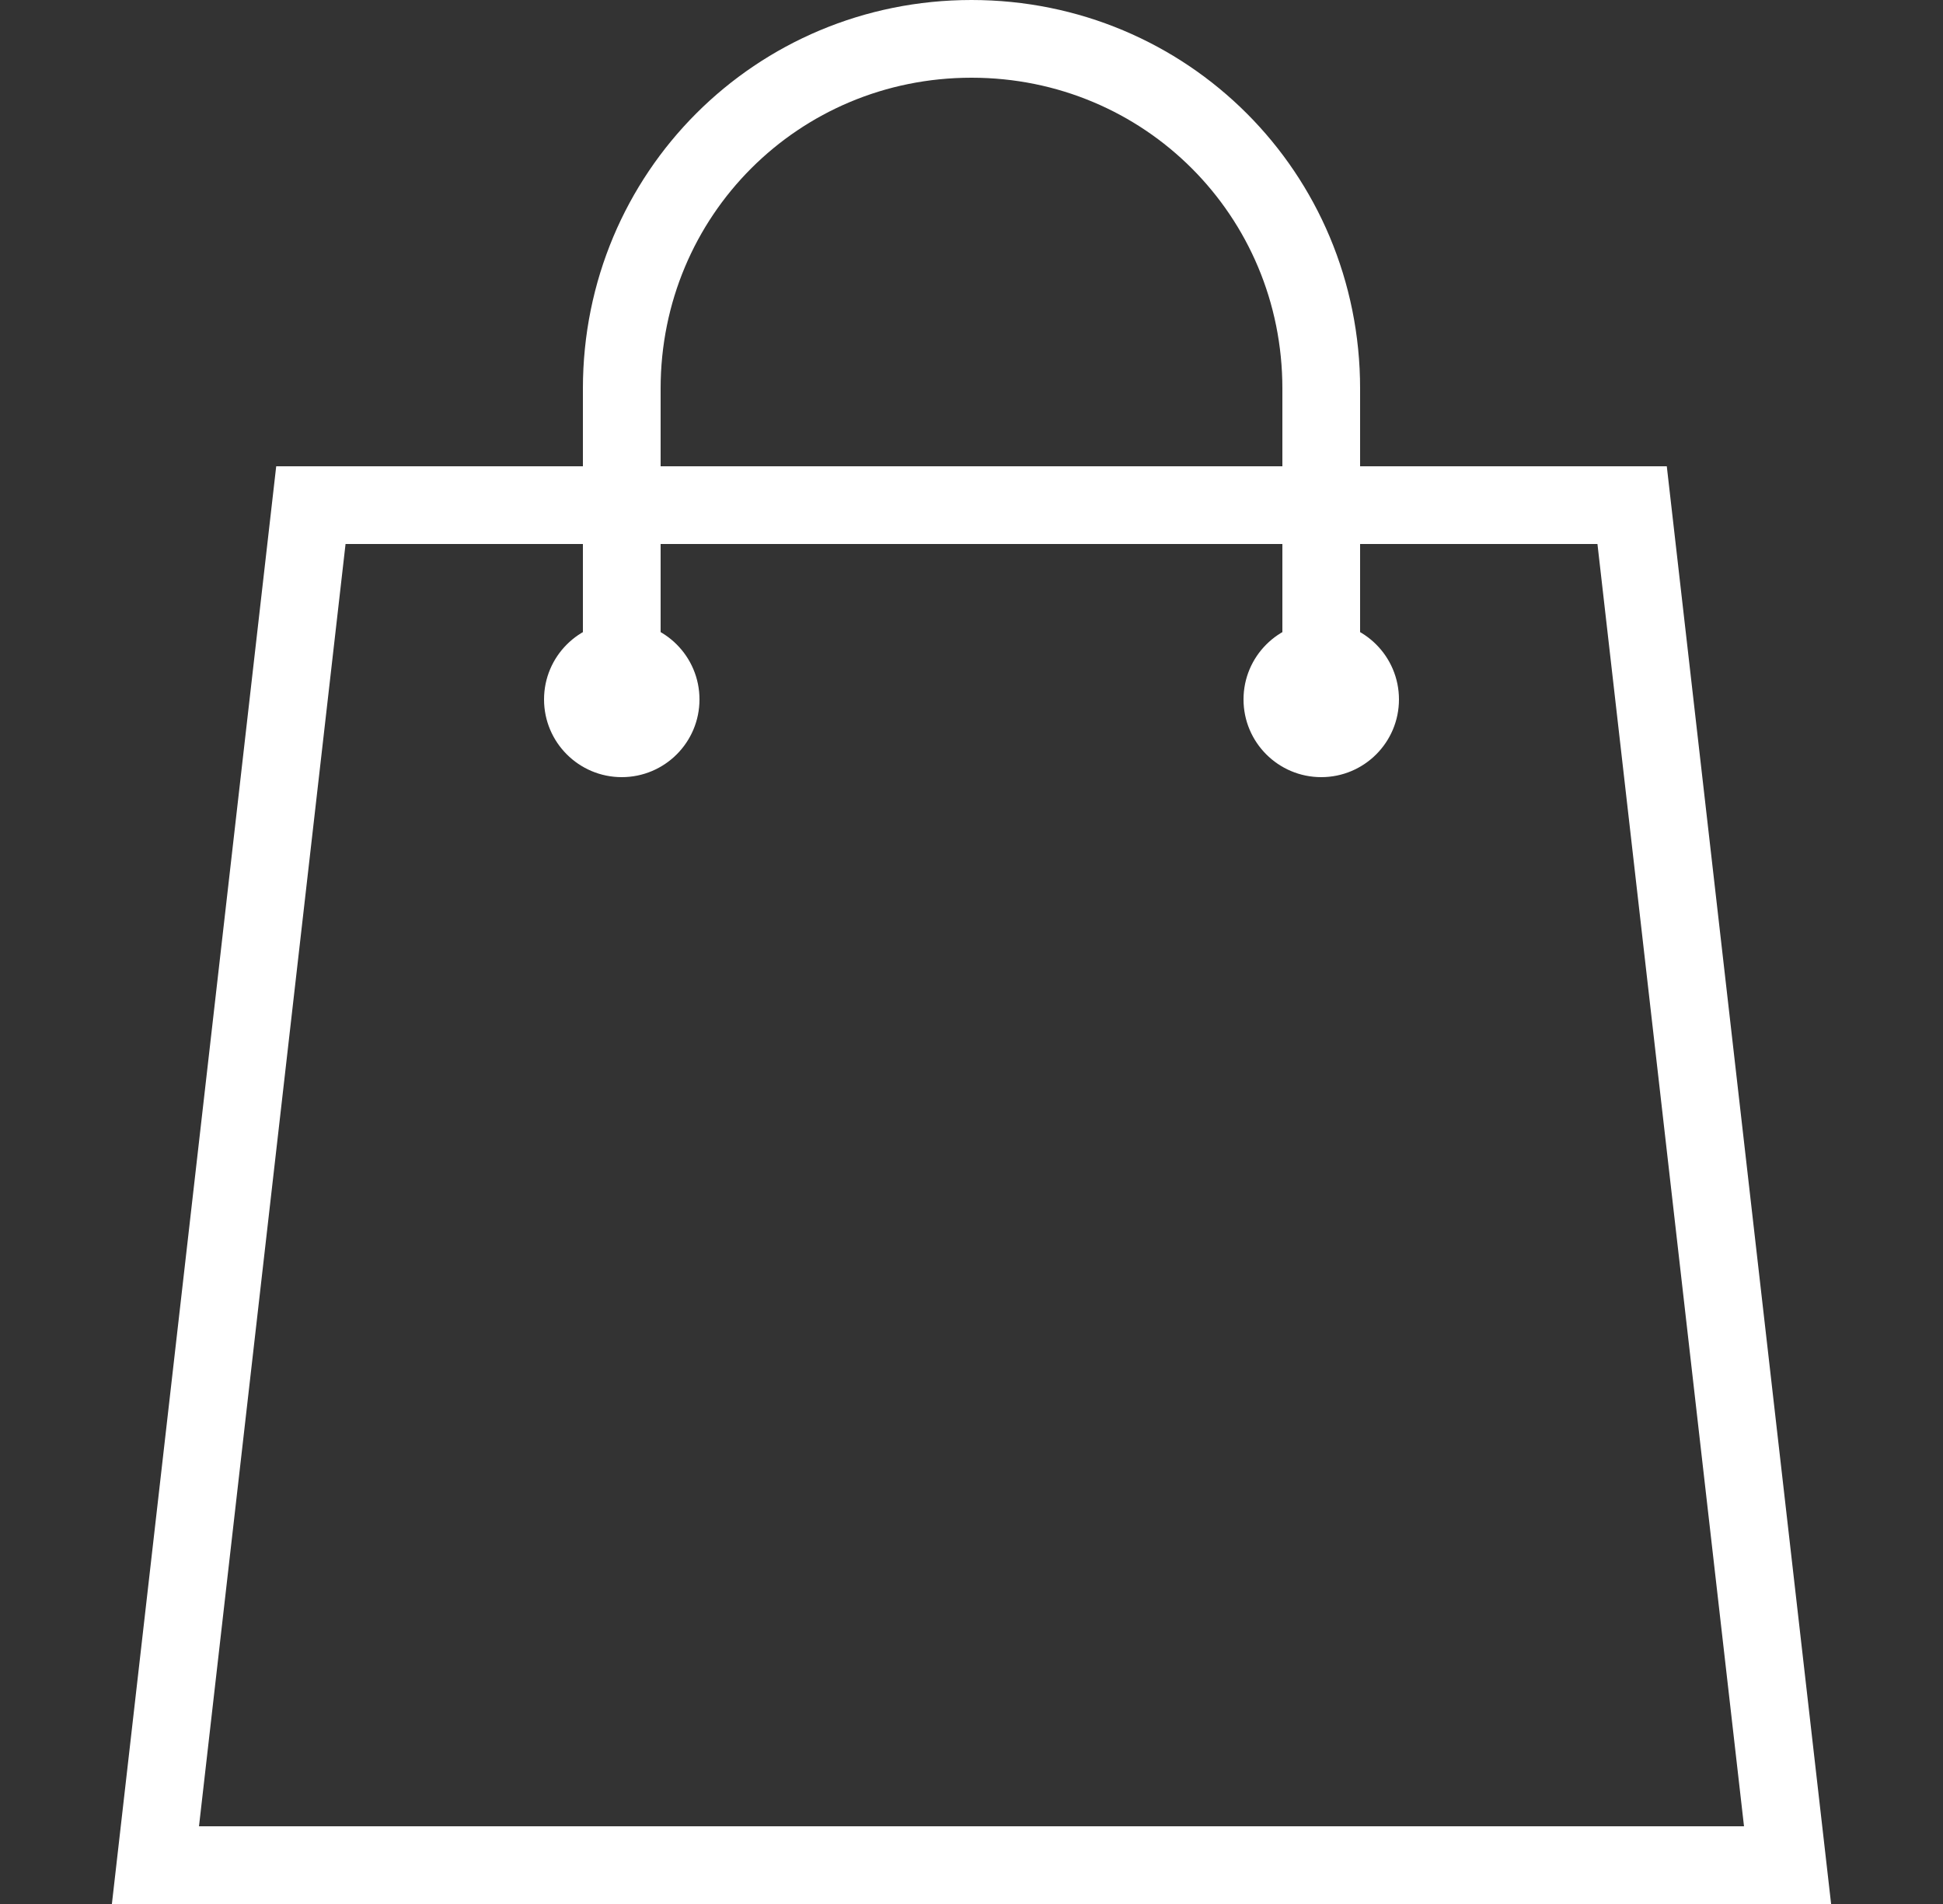
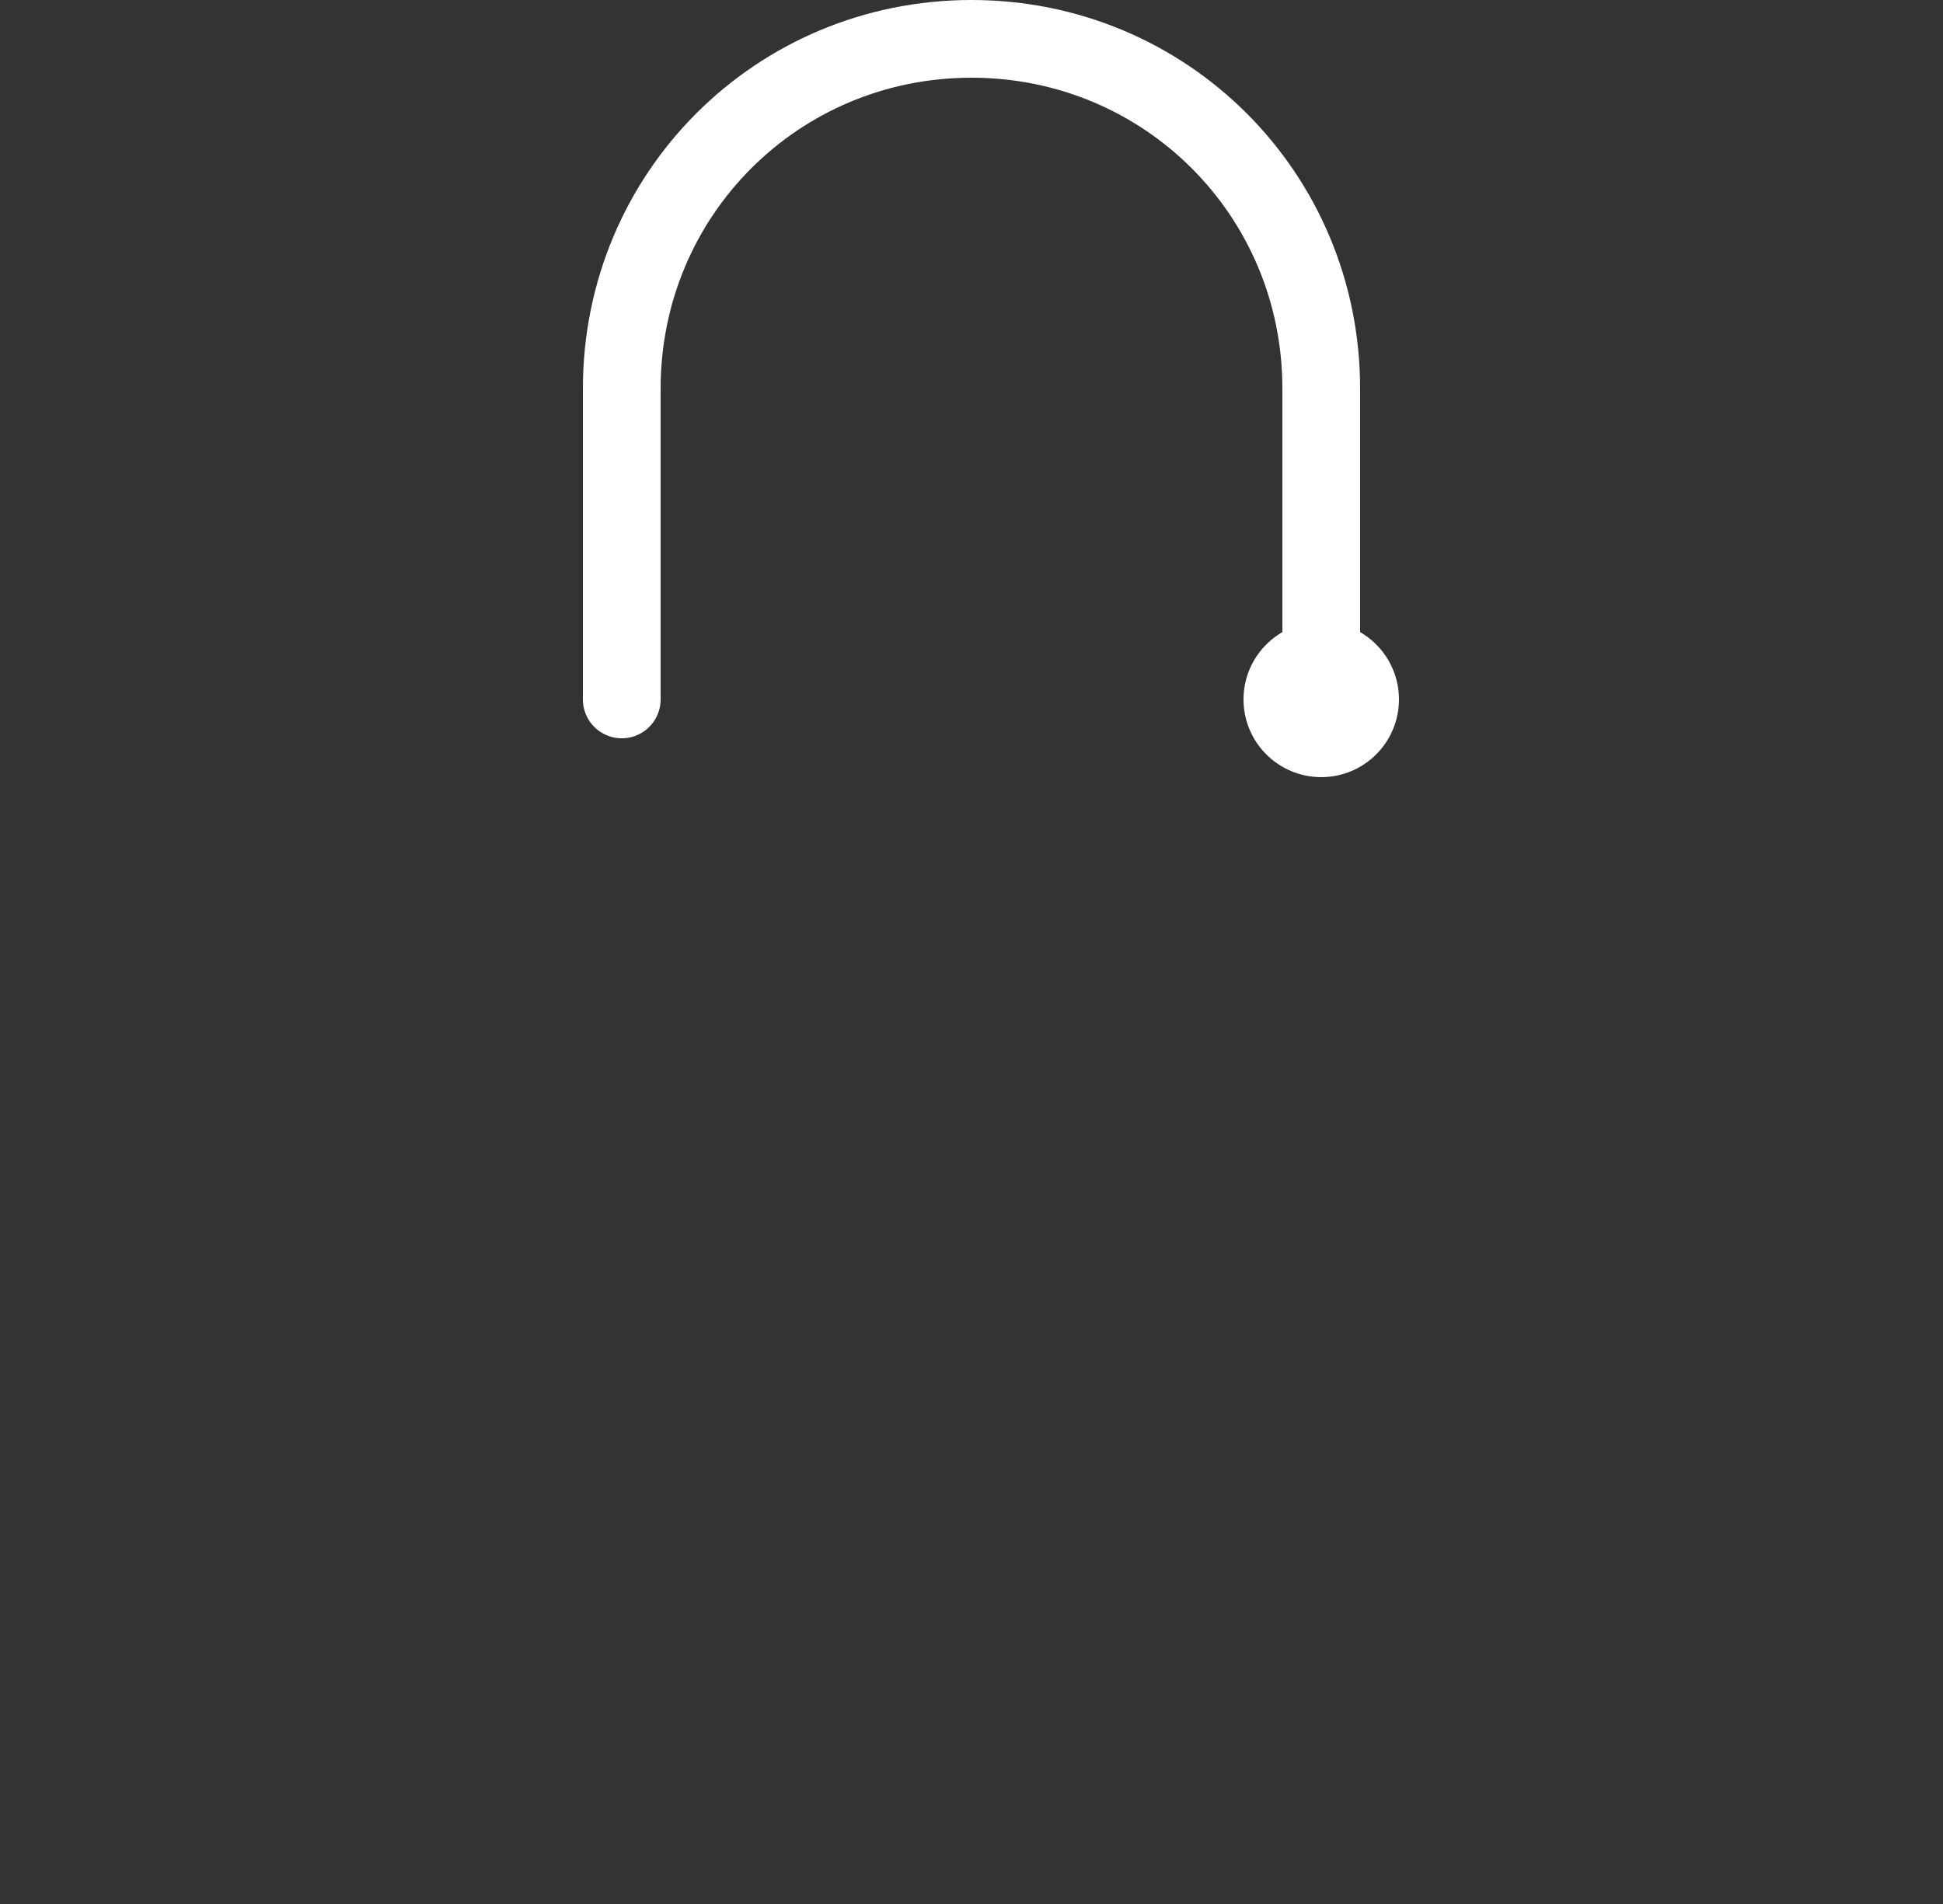
<svg xmlns="http://www.w3.org/2000/svg" version="1.1" id="Layer_1" x="0px" y="0px" viewBox="0 0 50 49" style="enable-background:new 0 0 50 49;" xml:space="preserve">
  <rect x="0" y="0" width="50" height="49" fill="#333333" stroke="none" />
  <style type="text/css">
	.st0{fill:none;stroke:#FFFFFF;stroke-width:2;stroke-linecap:round;stroke-miterlimit:10;}
	.st1{fill:none;}
	.st2{fill:#FFFFFF;}
</style>
-   <path class="st0" d="M8,13L4,48h42l-4-35H8z" />
  <rect y="-1" class="st1" width="50" height="50" />
  <path class="st0" d="M34,18c0-1.2,0-6.8,0-8c0-5-4-9-9-9s-9,4-9,9c0,1.2,0,6.8,0,8" />
  <circle class="st2" cx="34" cy="18" r="2" />
-   <circle class="st2" cx="16" cy="18" r="2" />
</svg>